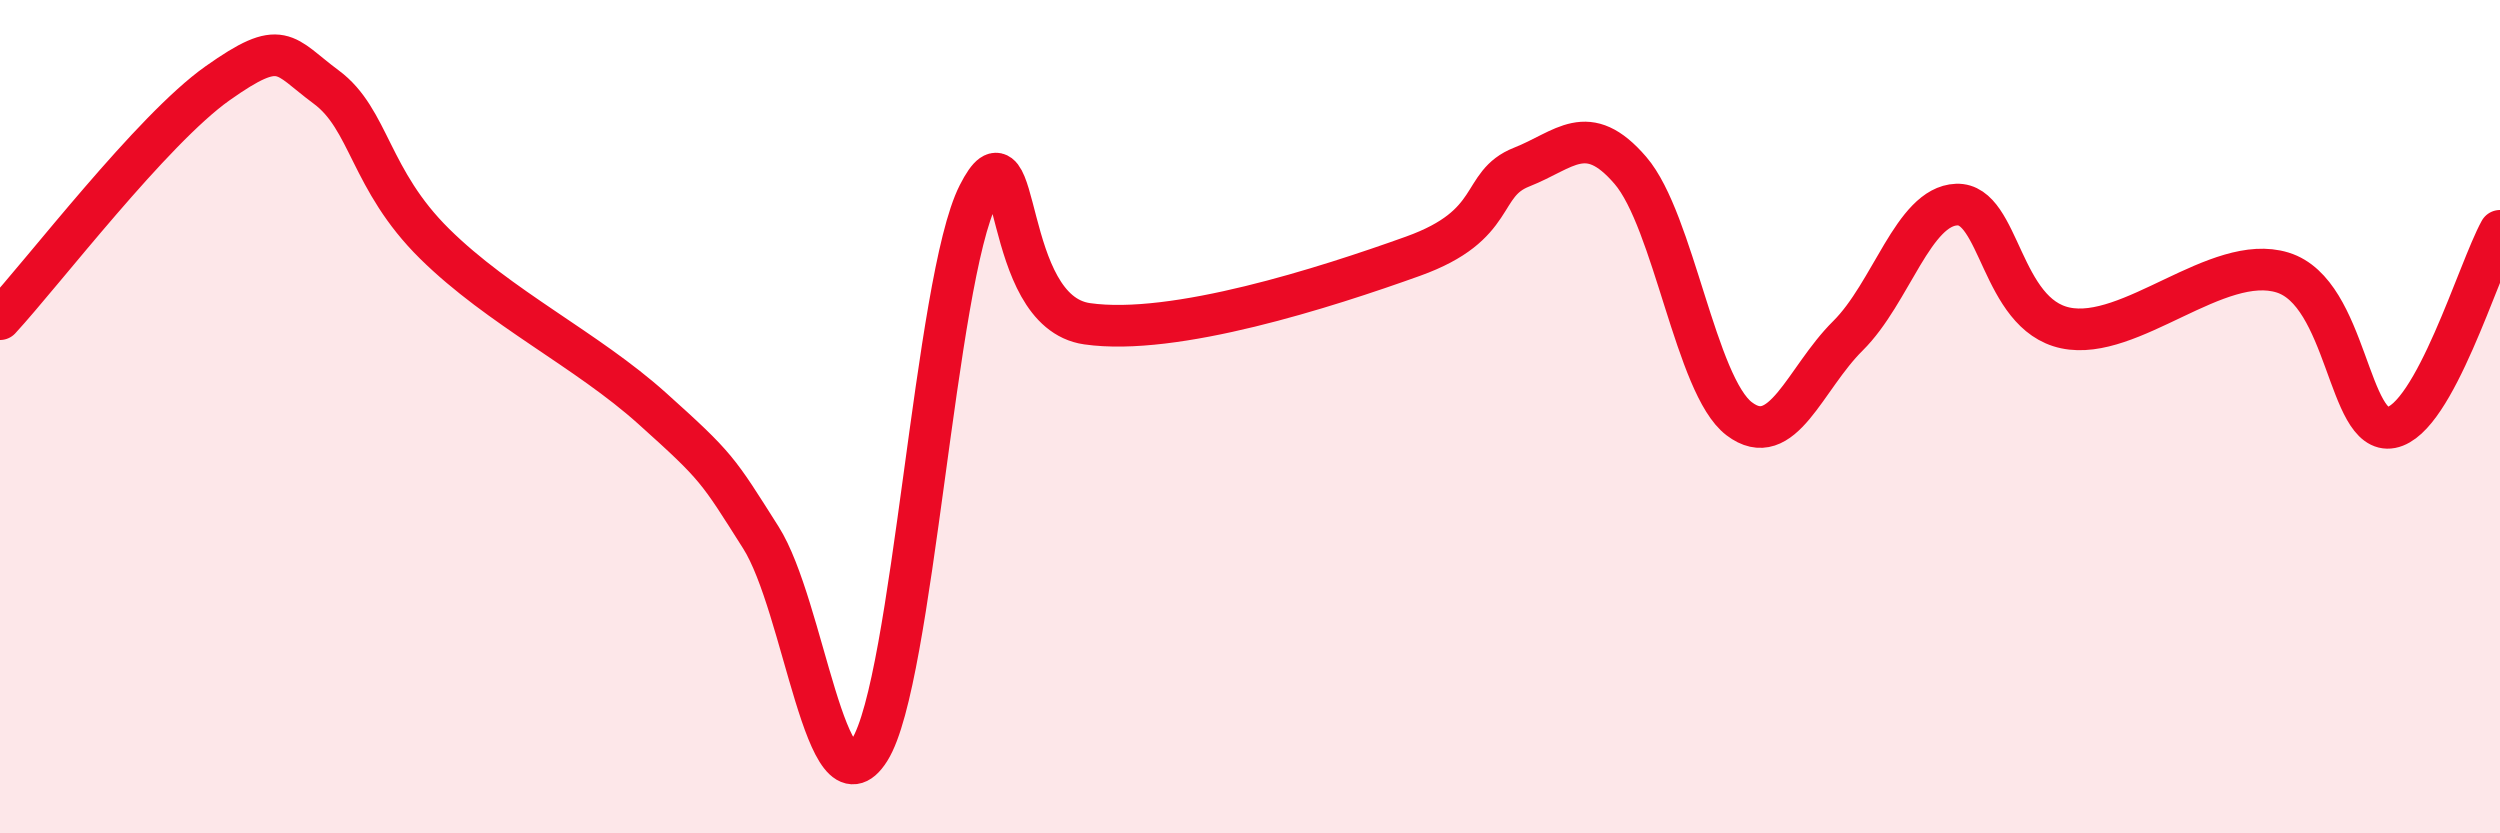
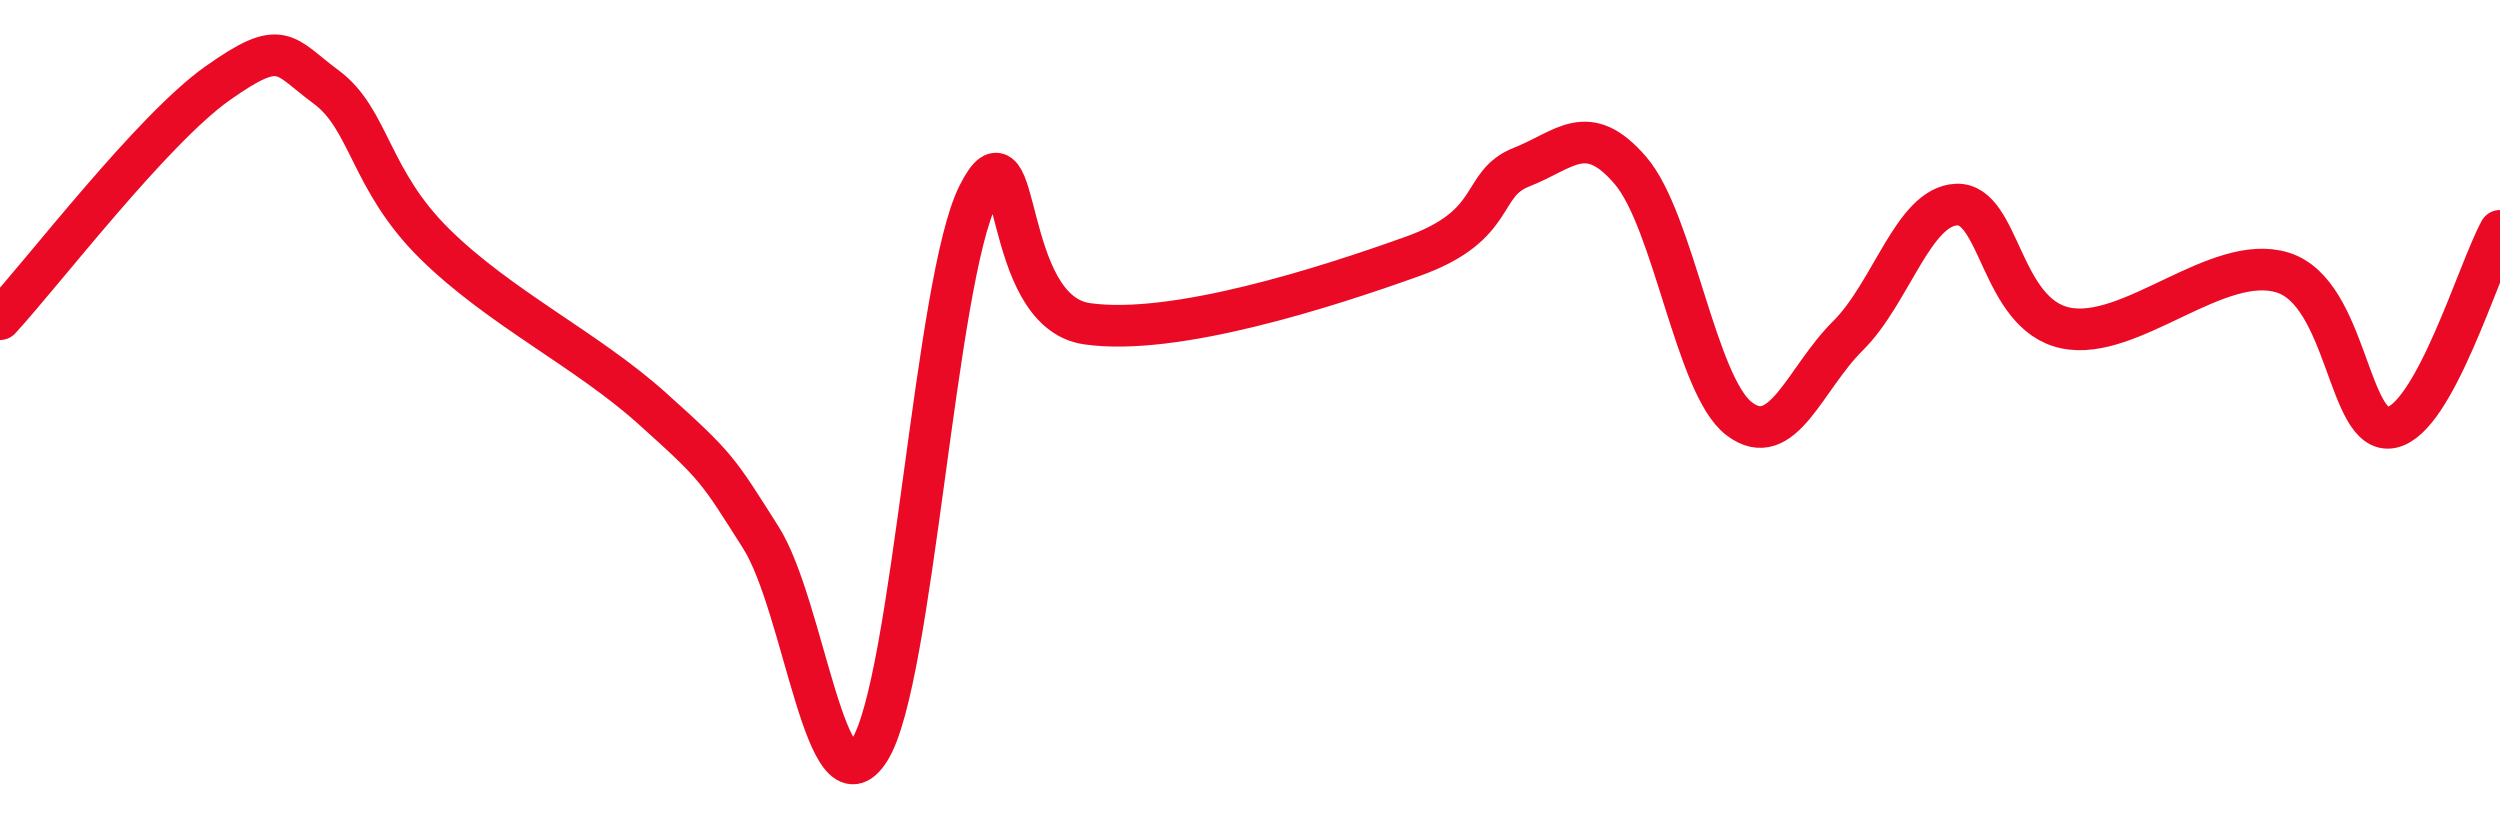
<svg xmlns="http://www.w3.org/2000/svg" width="60" height="20" viewBox="0 0 60 20">
-   <path d="M 0,7.66 C 1.04,6.53 3.65,3.11 5.22,2 C 6.79,0.89 6.79,1.32 7.83,2.09 C 8.87,2.86 8.87,4.31 10.43,5.85 C 11.99,7.39 14.08,8.39 15.65,9.8 C 17.22,11.21 17.22,11.26 18.26,12.9 C 19.3,14.54 19.83,19.65 20.87,18 C 21.91,16.35 22.44,6.72 23.48,4.67 C 24.52,2.62 24,7.47 26.09,7.77 C 28.18,8.07 31.82,6.9 33.91,6.15 C 36,5.4 35.48,4.42 36.52,4.01 C 37.56,3.6 38.09,2.88 39.13,4.09 C 40.17,5.3 40.7,9.26 41.74,10.05 C 42.78,10.84 43.31,9.09 44.35,8.06 C 45.39,7.03 45.92,4.95 46.96,4.91 C 48,4.87 48.01,7.54 49.57,7.87 C 51.13,8.2 53.22,6.06 54.78,6.54 C 56.34,7.02 56.35,10.46 57.39,10.26 C 58.43,10.06 59.48,6.48 60,5.54L60 20L0 20Z" fill="#EB0A25" opacity="0.1" stroke-linecap="round" stroke-linejoin="round" />
  <path d="M 0,7.66 C 1.04,6.53 3.65,3.11 5.22,2 C 6.79,0.89 6.79,1.32 7.83,2.09 C 8.87,2.86 8.87,4.31 10.43,5.85 C 11.99,7.39 14.08,8.39 15.65,9.8 C 17.22,11.21 17.22,11.26 18.26,12.9 C 19.3,14.54 19.83,19.65 20.87,18 C 21.91,16.35 22.44,6.72 23.48,4.67 C 24.52,2.62 24,7.47 26.09,7.77 C 28.18,8.07 31.82,6.9 33.91,6.15 C 36,5.4 35.48,4.42 36.52,4.01 C 37.56,3.6 38.09,2.88 39.13,4.09 C 40.17,5.3 40.7,9.26 41.74,10.05 C 42.78,10.84 43.31,9.09 44.35,8.06 C 45.39,7.03 45.92,4.95 46.96,4.91 C 48,4.87 48.01,7.54 49.57,7.87 C 51.13,8.2 53.22,6.06 54.78,6.54 C 56.34,7.02 56.35,10.46 57.39,10.26 C 58.43,10.06 59.48,6.48 60,5.54" stroke="#EB0A25" stroke-width="1" fill="none" stroke-linecap="round" stroke-linejoin="round" />
</svg>